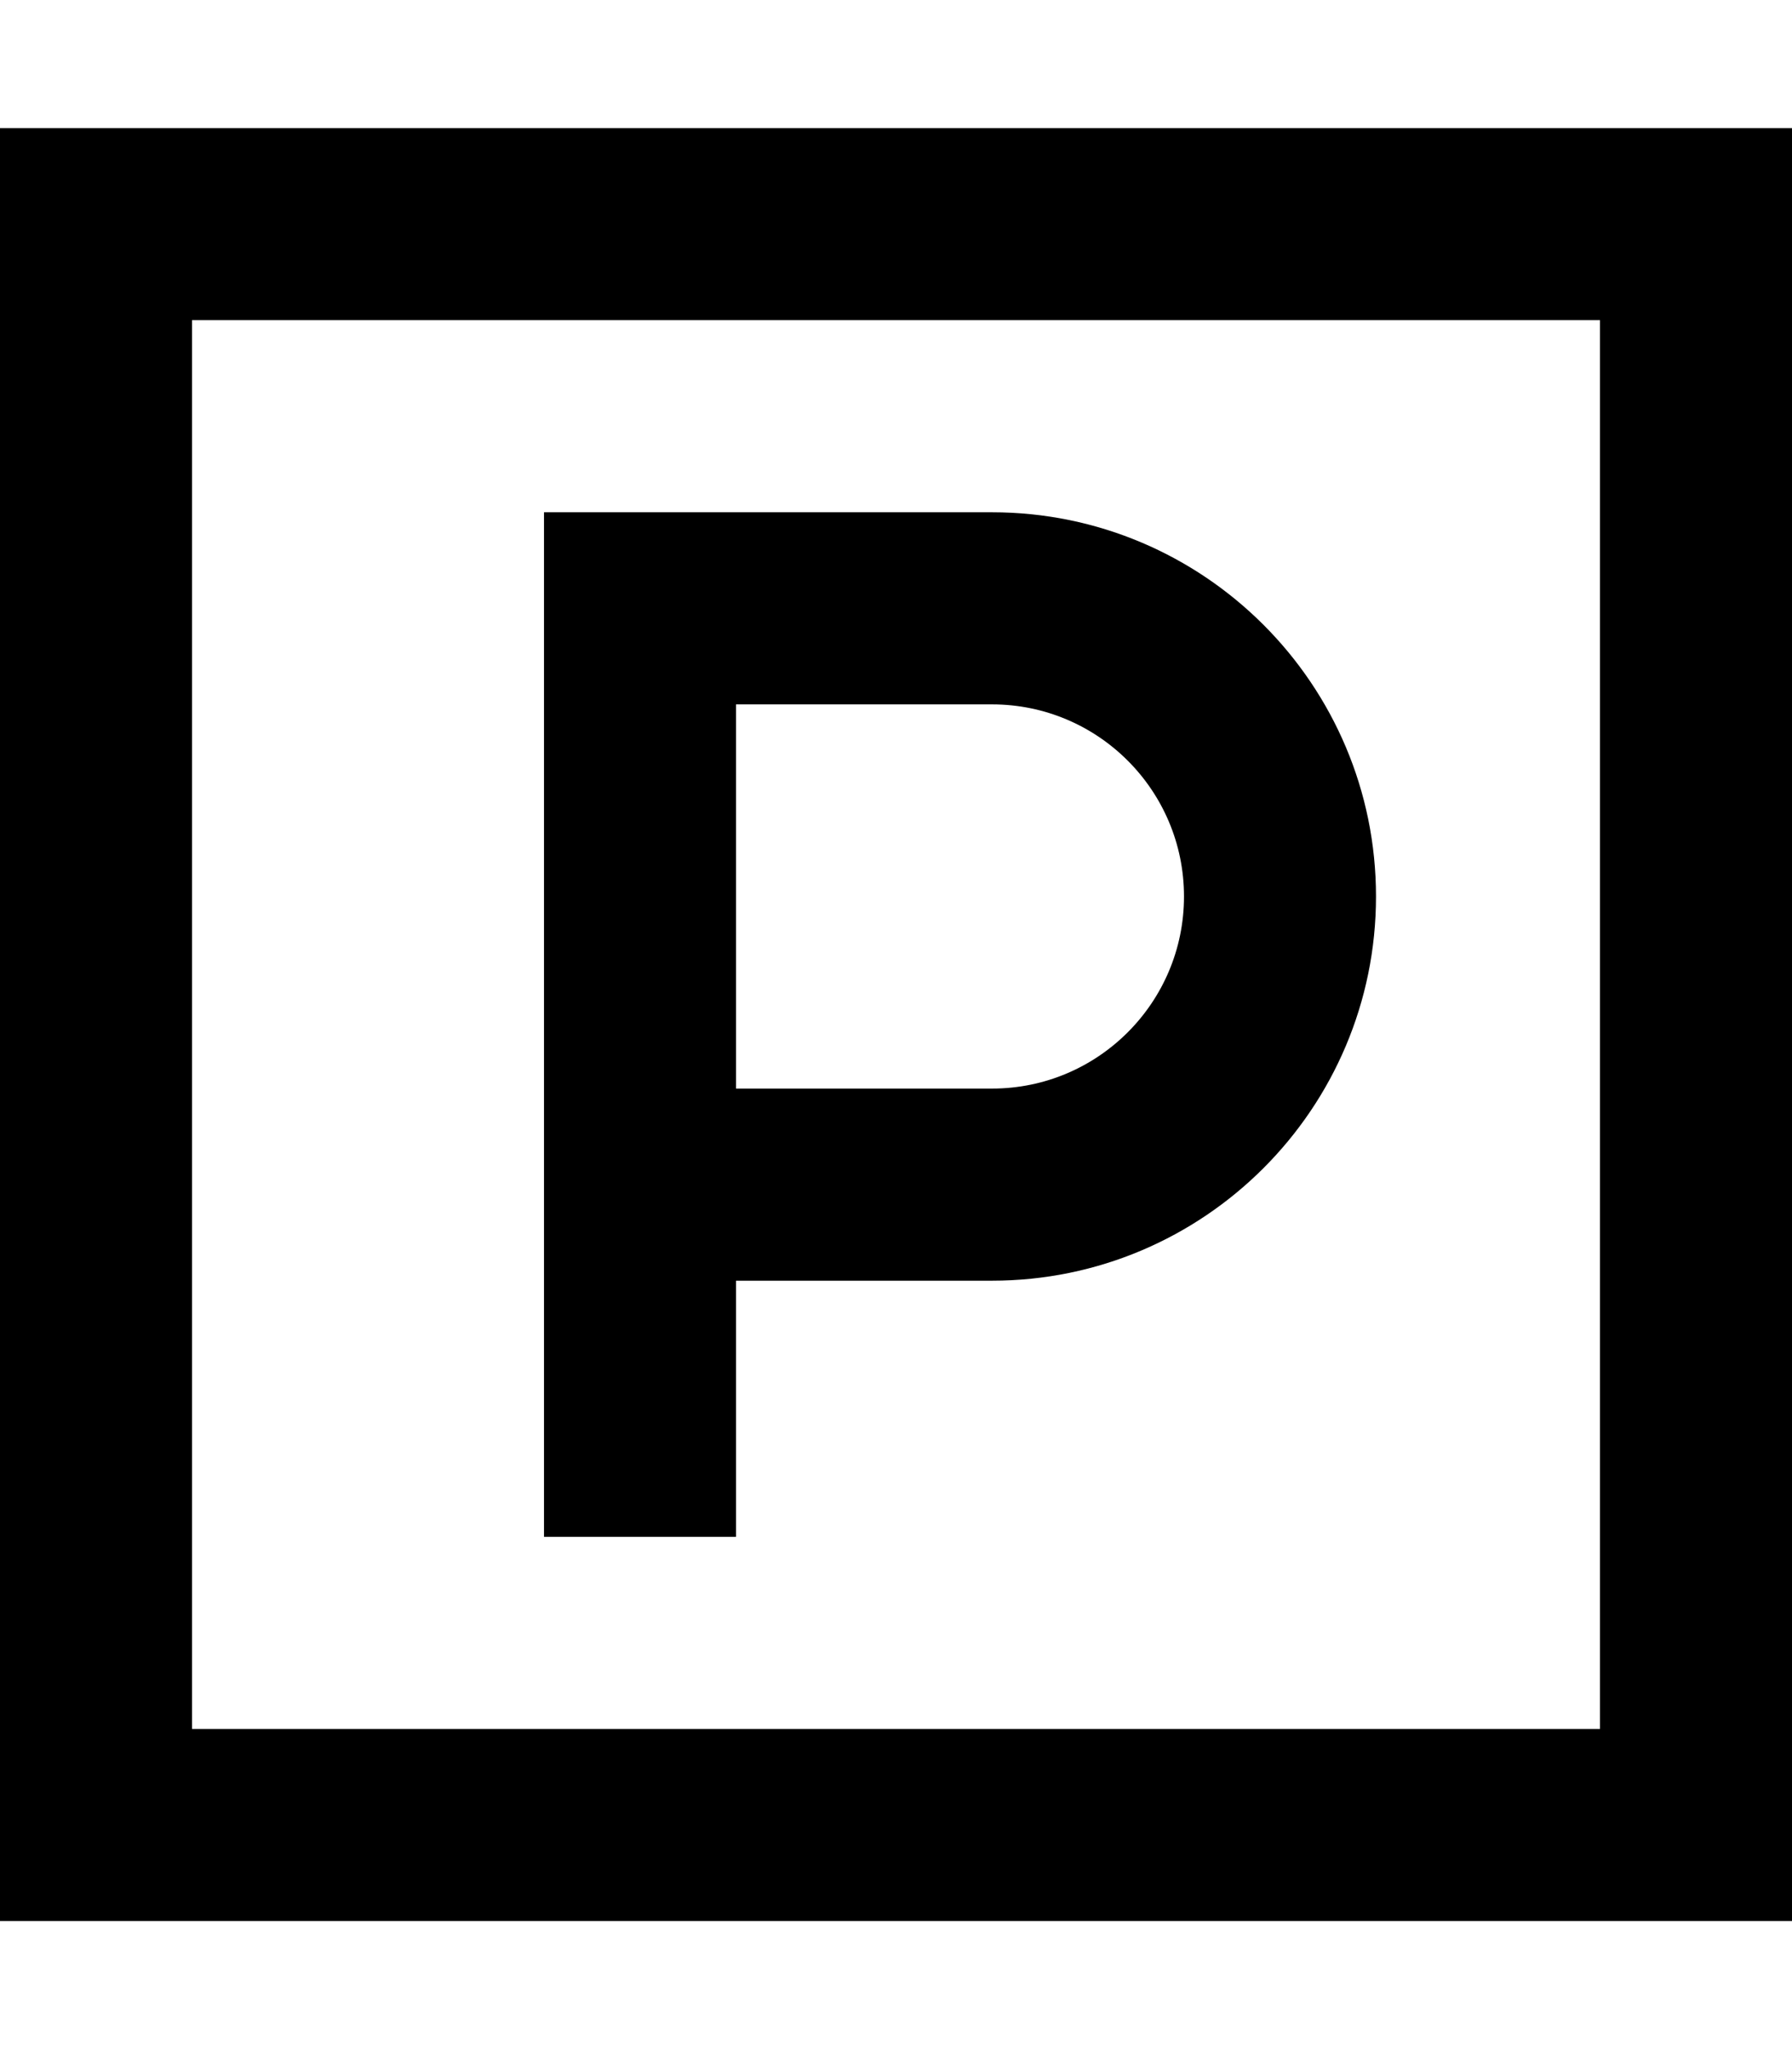
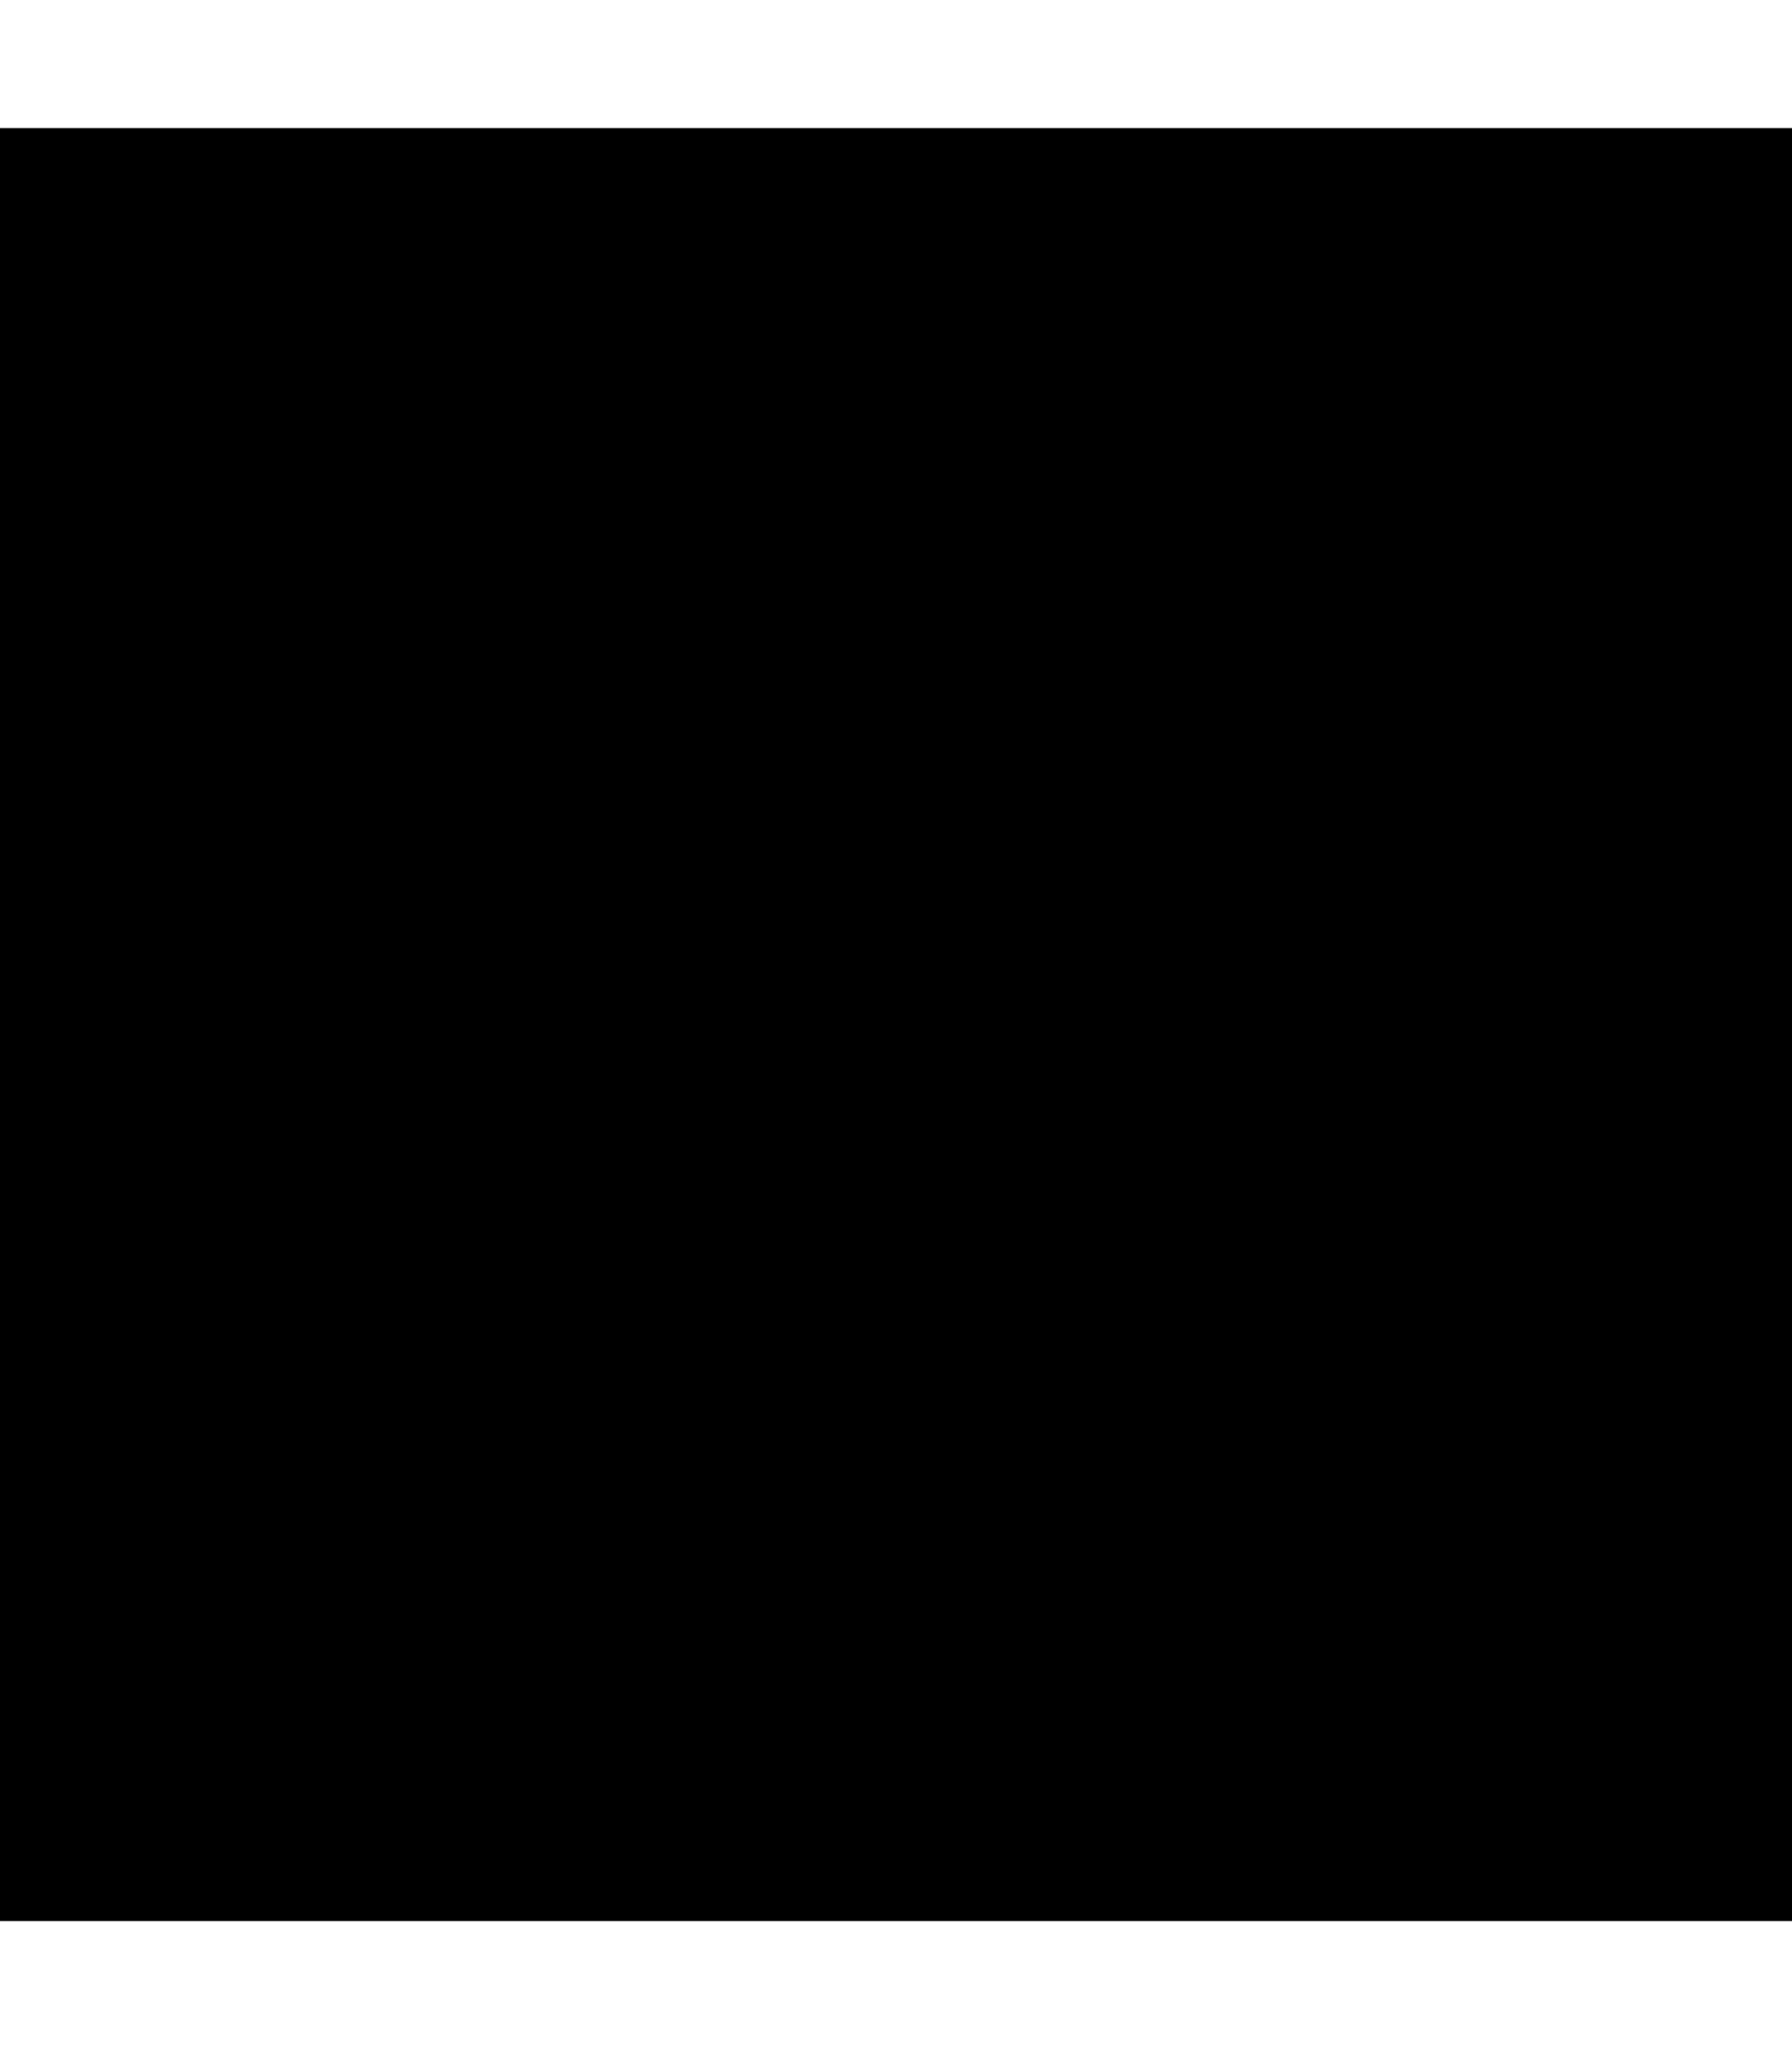
<svg xmlns="http://www.w3.org/2000/svg" viewBox="0 0 448 512">
-   <path d="M48 80V432H400V80H48zM0 32H48 400h48V80 432v48H400 48 0V432 80 32zm160 96h88c53 0 96 43 96 96s-43 96-96 96H184v40 24H136V360 320 272 152 128h24zm88 144c26.5 0 48-21.5 48-48s-21.5-48-48-48H184v96h64z" />
+   <path d="M48 80V432V80H48zM0 32H48 400h48V80 432v48H400 48 0V432 80 32zm160 96h88c53 0 96 43 96 96s-43 96-96 96H184v40 24H136V360 320 272 152 128h24zm88 144c26.5 0 48-21.5 48-48s-21.5-48-48-48H184v96h64z" />
</svg>